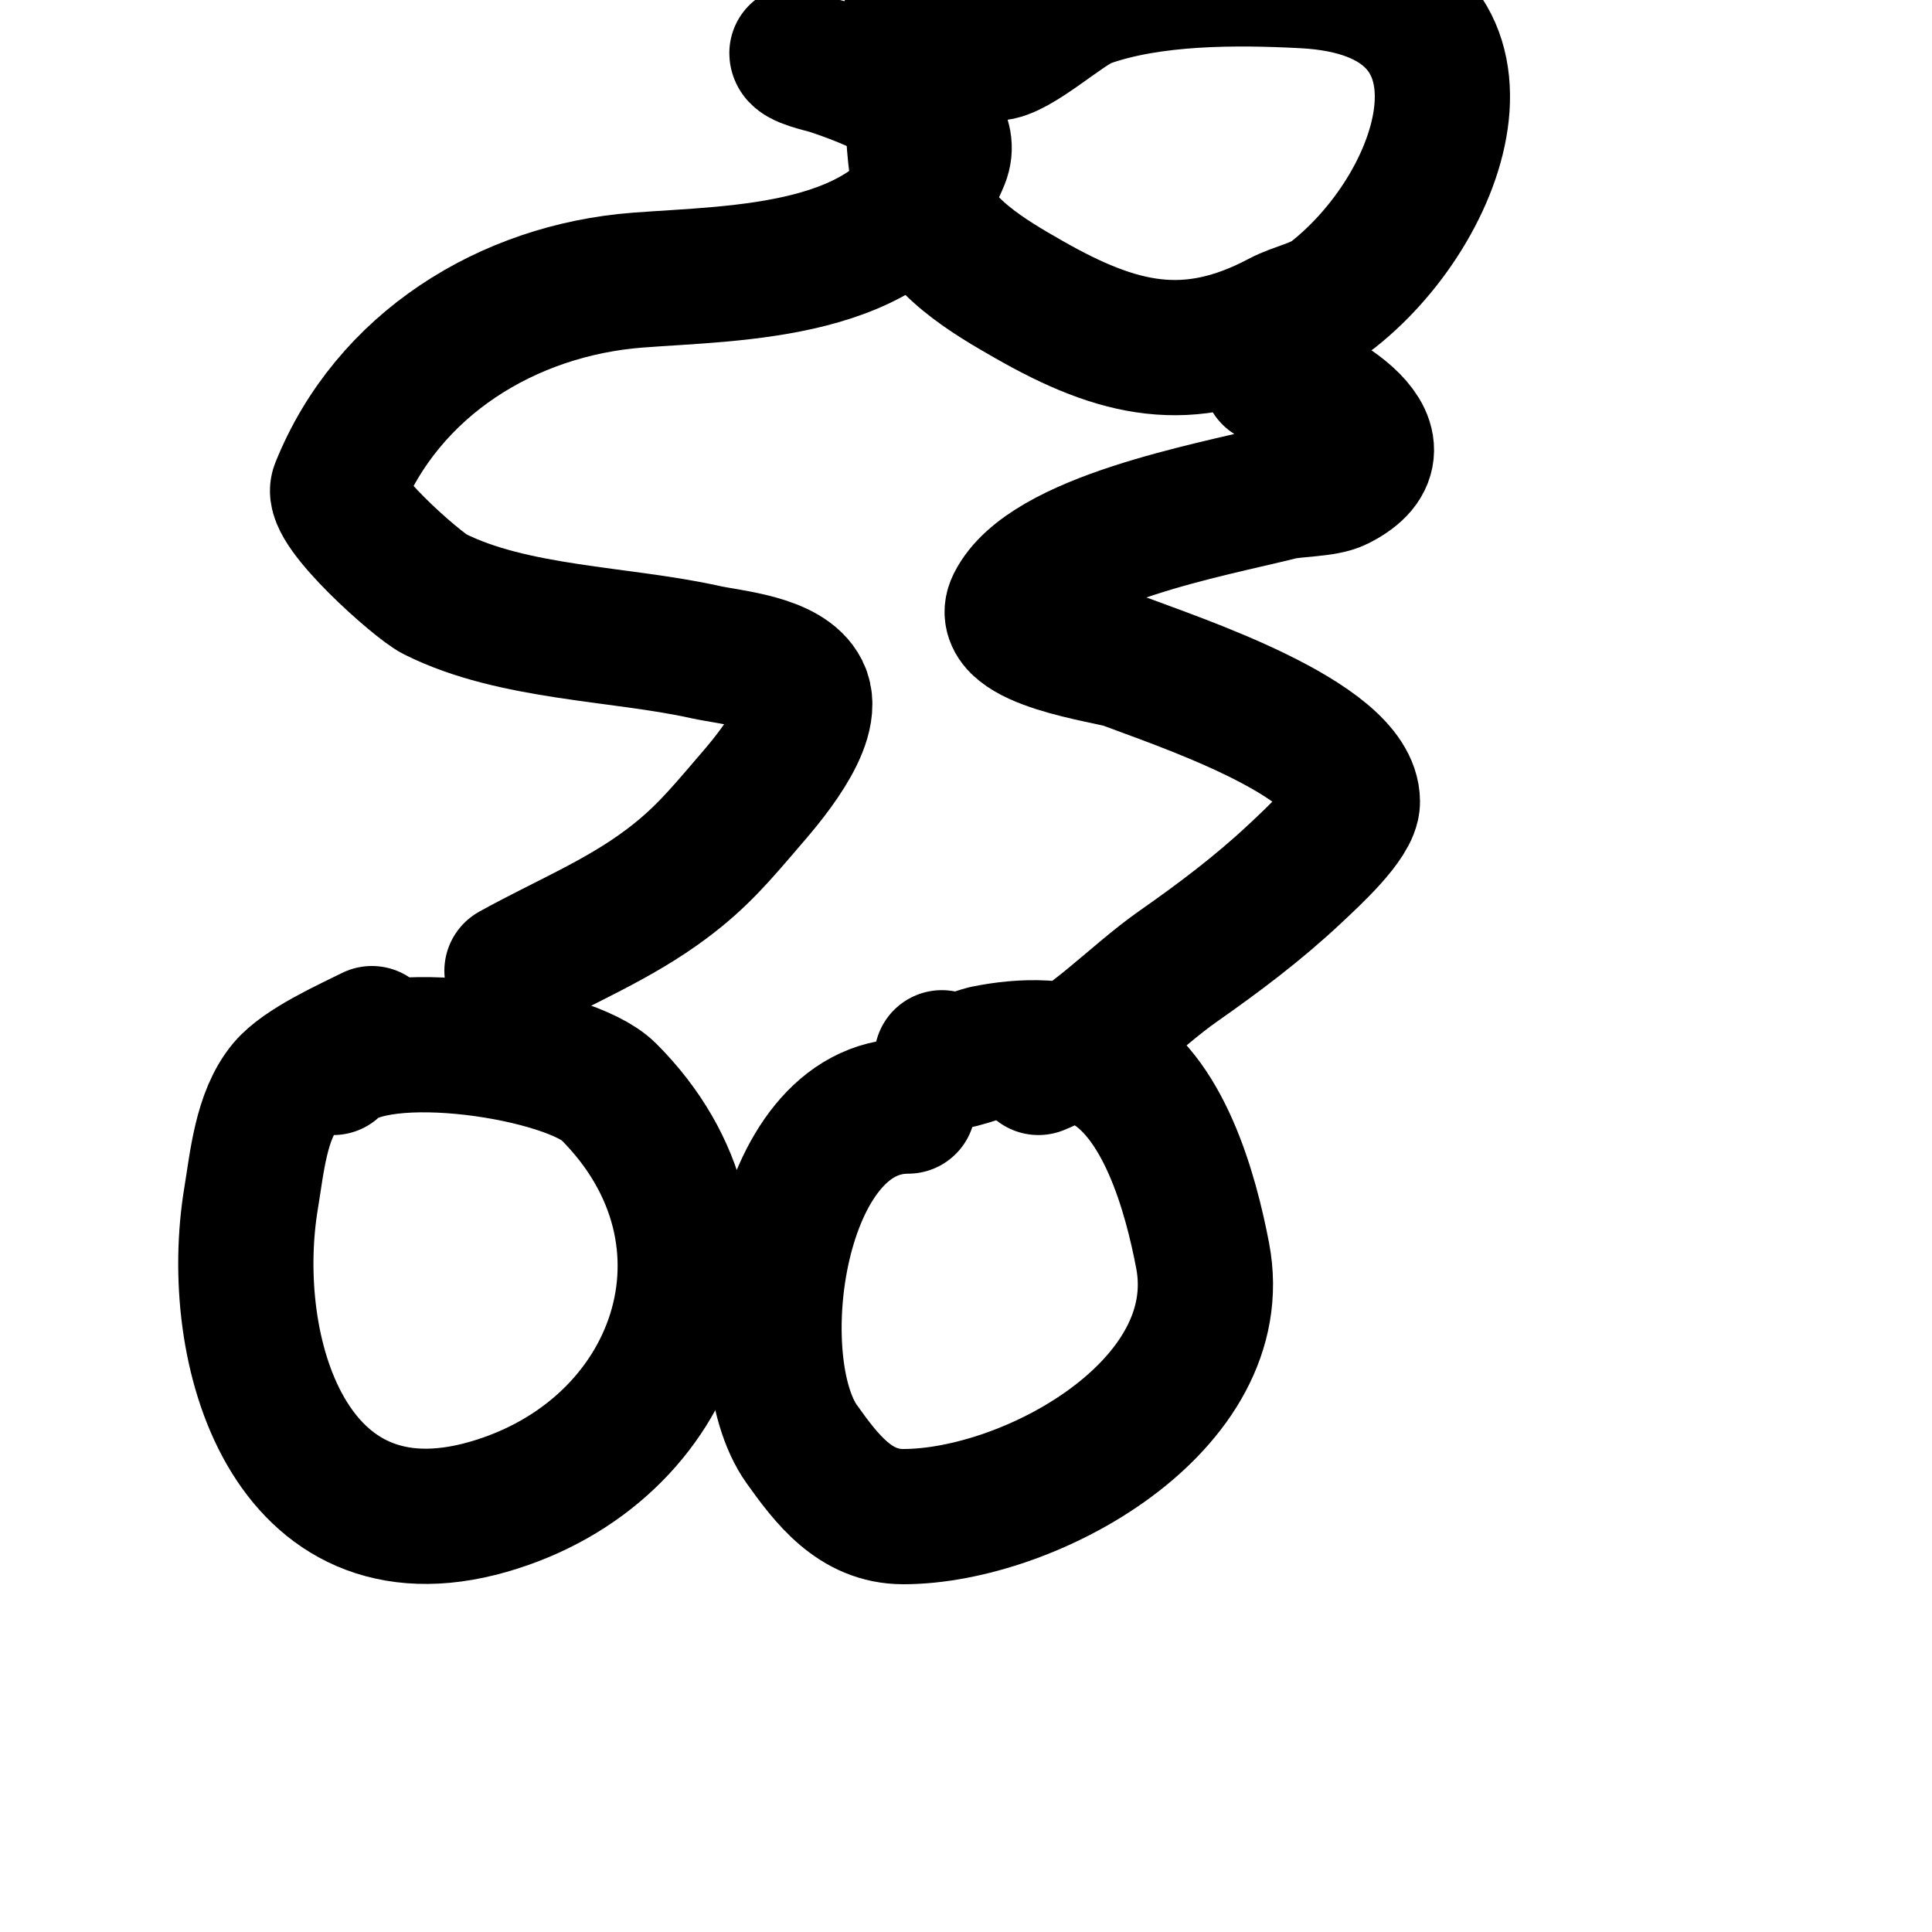
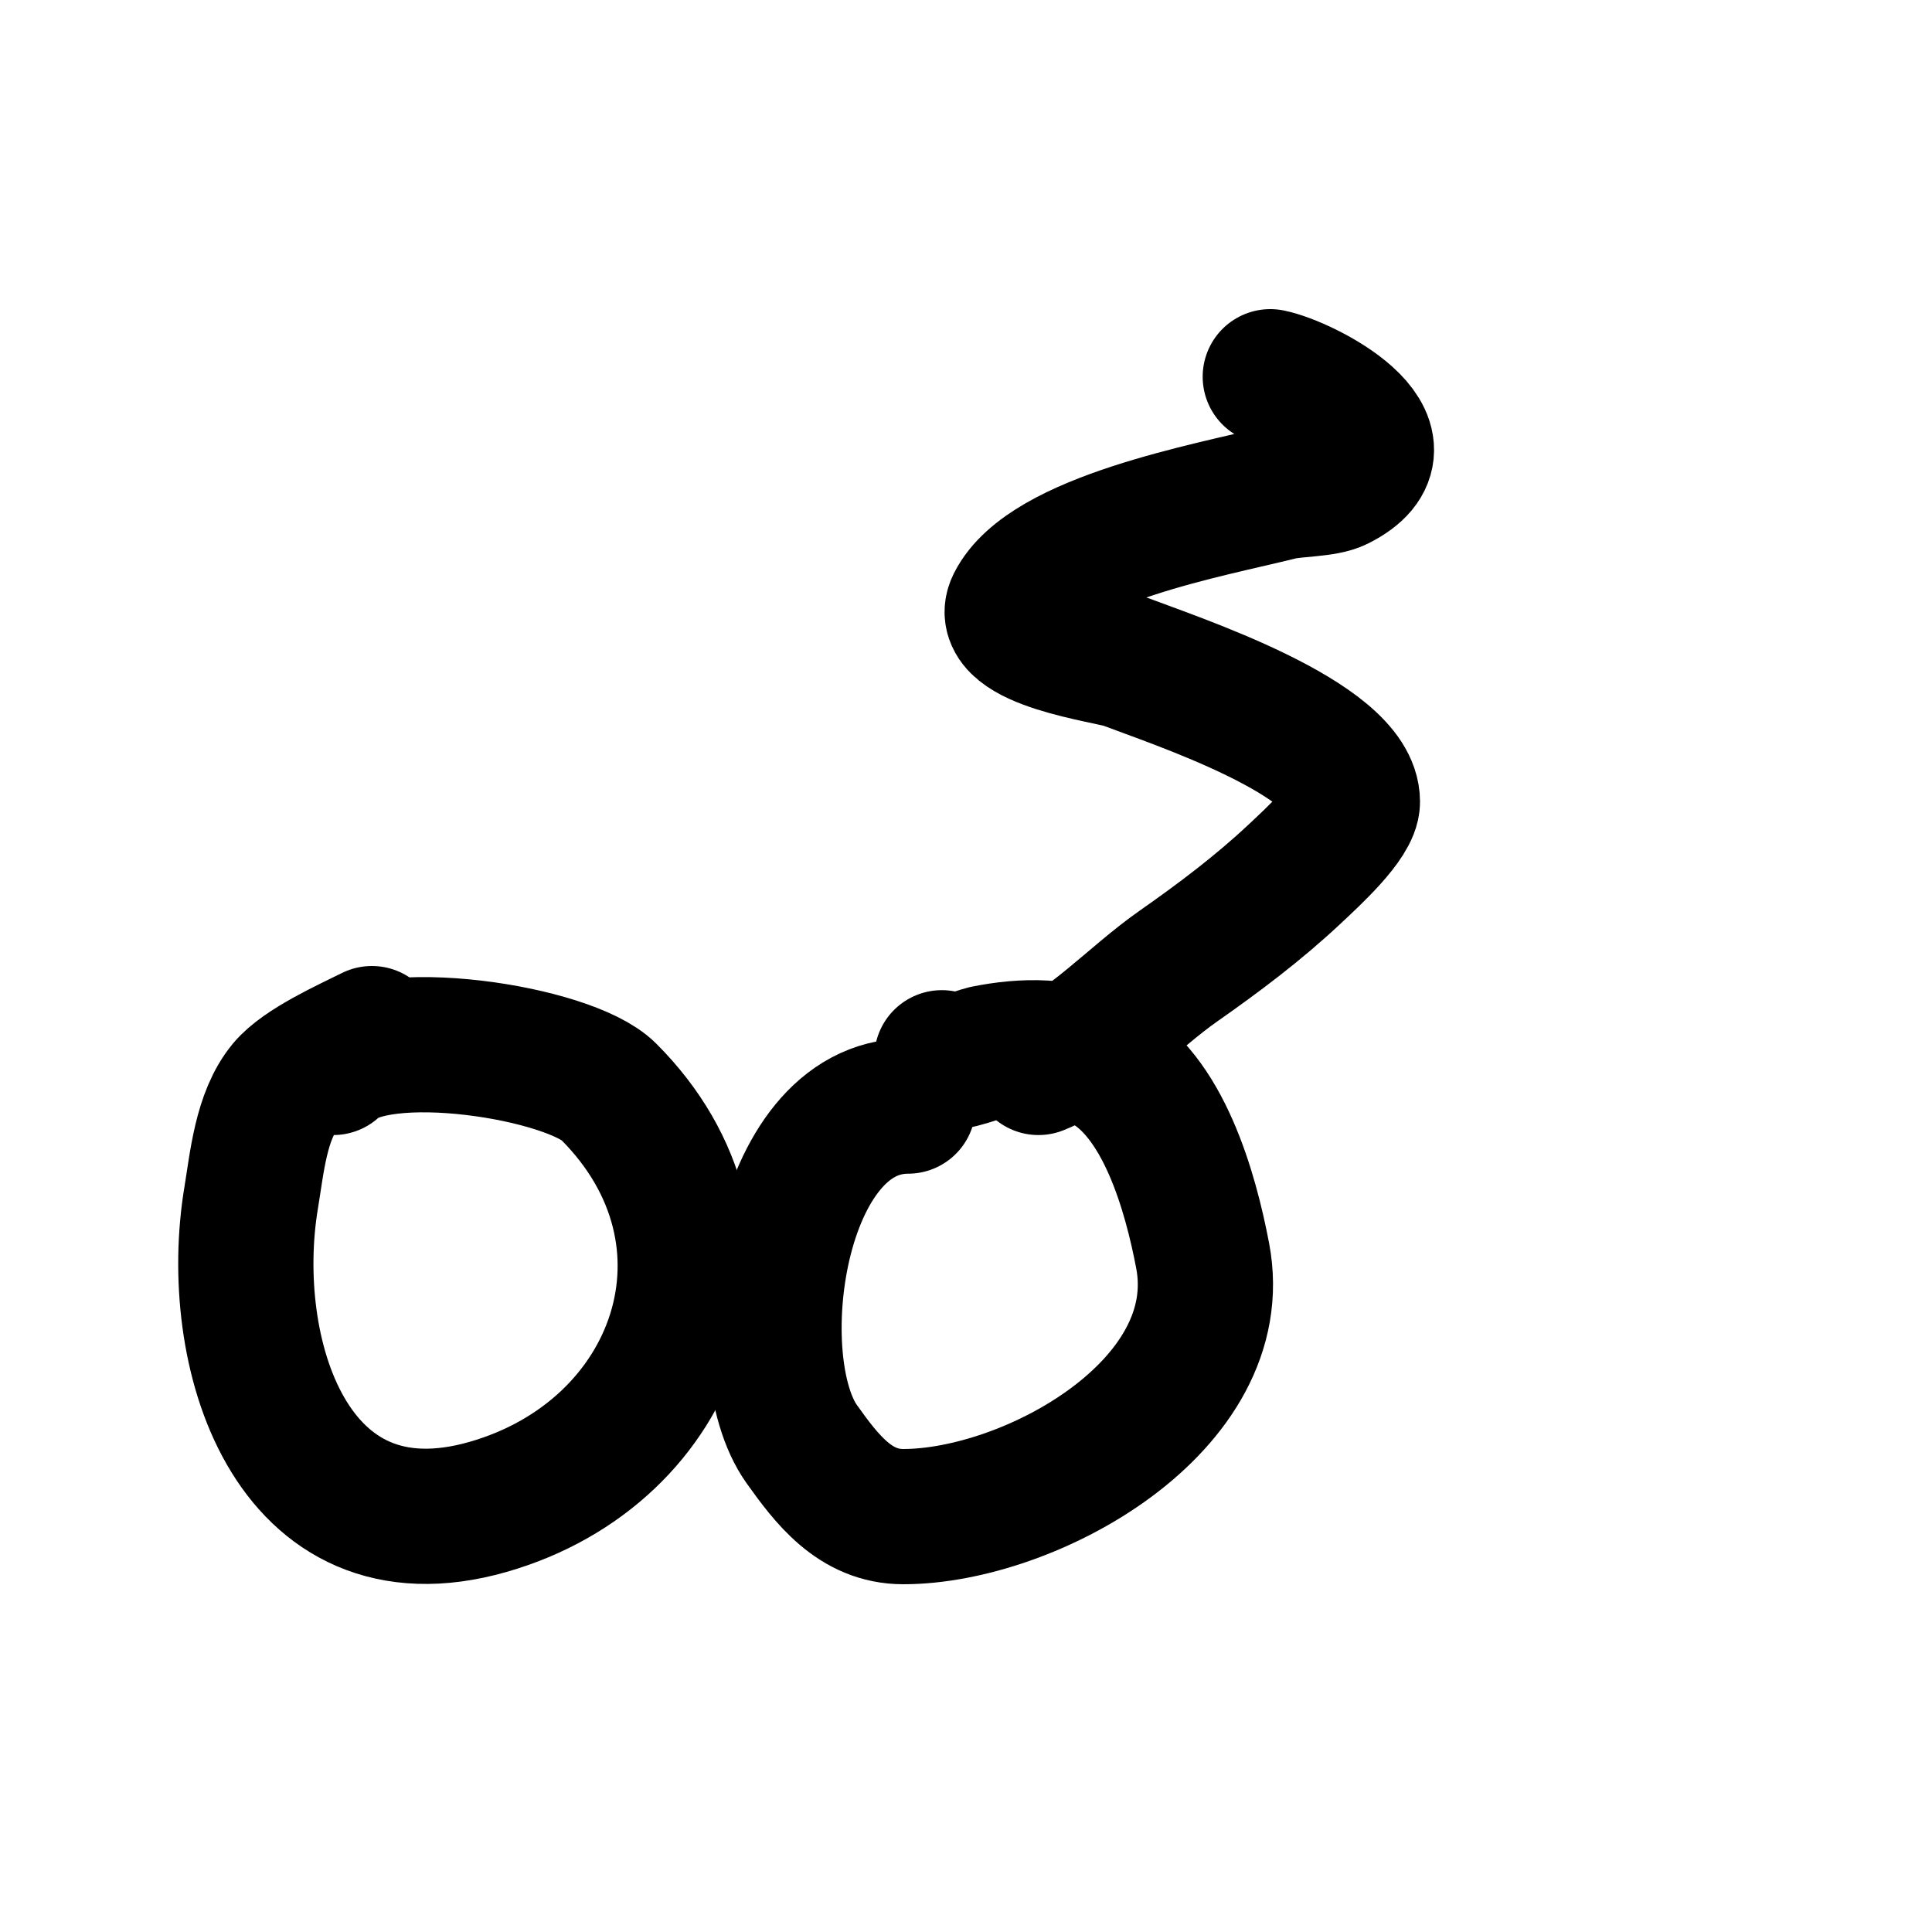
<svg xmlns="http://www.w3.org/2000/svg" viewBox="0 0 400 400" version="1.1">
  <g fill="none" stroke="#000000" stroke-width="28" stroke-linecap="round" stroke-linejoin="round">
    <path d="M77,214c-4.907,2.453 -14.405,6.686 -18,11c-4.969,5.963 -5.808,15.848 -7,23c-5.27,31.622 7.905,75.741 49,64c39.683,-11.338 55.259,-55.741 25,-86c-8.13,-8.13 -47.599,-14.401 -57,-5" />
    <path d="M188,229c-27.311,0 -34.069,53.104 -22,70c5.132,7.185 10.996,15 21,15c26.152,0 67.928,-22.879 62,-54c-2.49,-13.07 -8.114,-33.557 -21,-40c-7.512,-3.756 -16.012,-3.598 -24,-2c-1.628,0.326 -9,3.411 -9,1" />
-     <path d="M106,201c10.878,-6.043 21.98,-10.485 32,-18c7.022,-5.266 10.8,-9.766 17,-17c3.031,-3.536 14.368,-16.264 11,-23c-3.017,-6.033 -14.689,-6.82 -20,-8c-17.596,-3.91 -39.606,-3.803 -56,-12c-3.648,-1.824 -21.674,-17.814 -20,-22c10.232,-25.579 35.12,-40.932 62,-43c20.549,-1.581 53.472,-1.179 63,-25c3.851,-9.628 -16.58,-16.86 -23,-19c-1.58,-0.527 -7,-1.573 -7,-3" />
-     <path d="M188,5c1.294,11.65 0.217,24.867 3,36c2.453,9.814 14.139,16.508 22,21c18.418,10.524 33.017,14.05 52,4c3.56,-1.885 7.839,-2.504 11,-5c24.43,-19.287 37.739,-62.698 -6,-65c-14.112,-0.743 -31.579,-0.793 -45,4c-4.545,1.623 -14.526,11 -19,11" />
    <path d="M263,78c7.044,1.409 30.839,13.58 14,22c-2.792,1.396 -8.805,1.201 -12,2c-14.489,3.622 -48.355,9.711 -55,23c-3.938,7.875 19.877,10.799 23,12c9.852,3.789 47,15.926 47,29c0,3.949 -8.186,11.425 -12,15c-7.444,6.979 -15.641,13.149 -24,19c-9.538,6.677 -18.533,16.813 -29,21" />
  </g>
</svg>